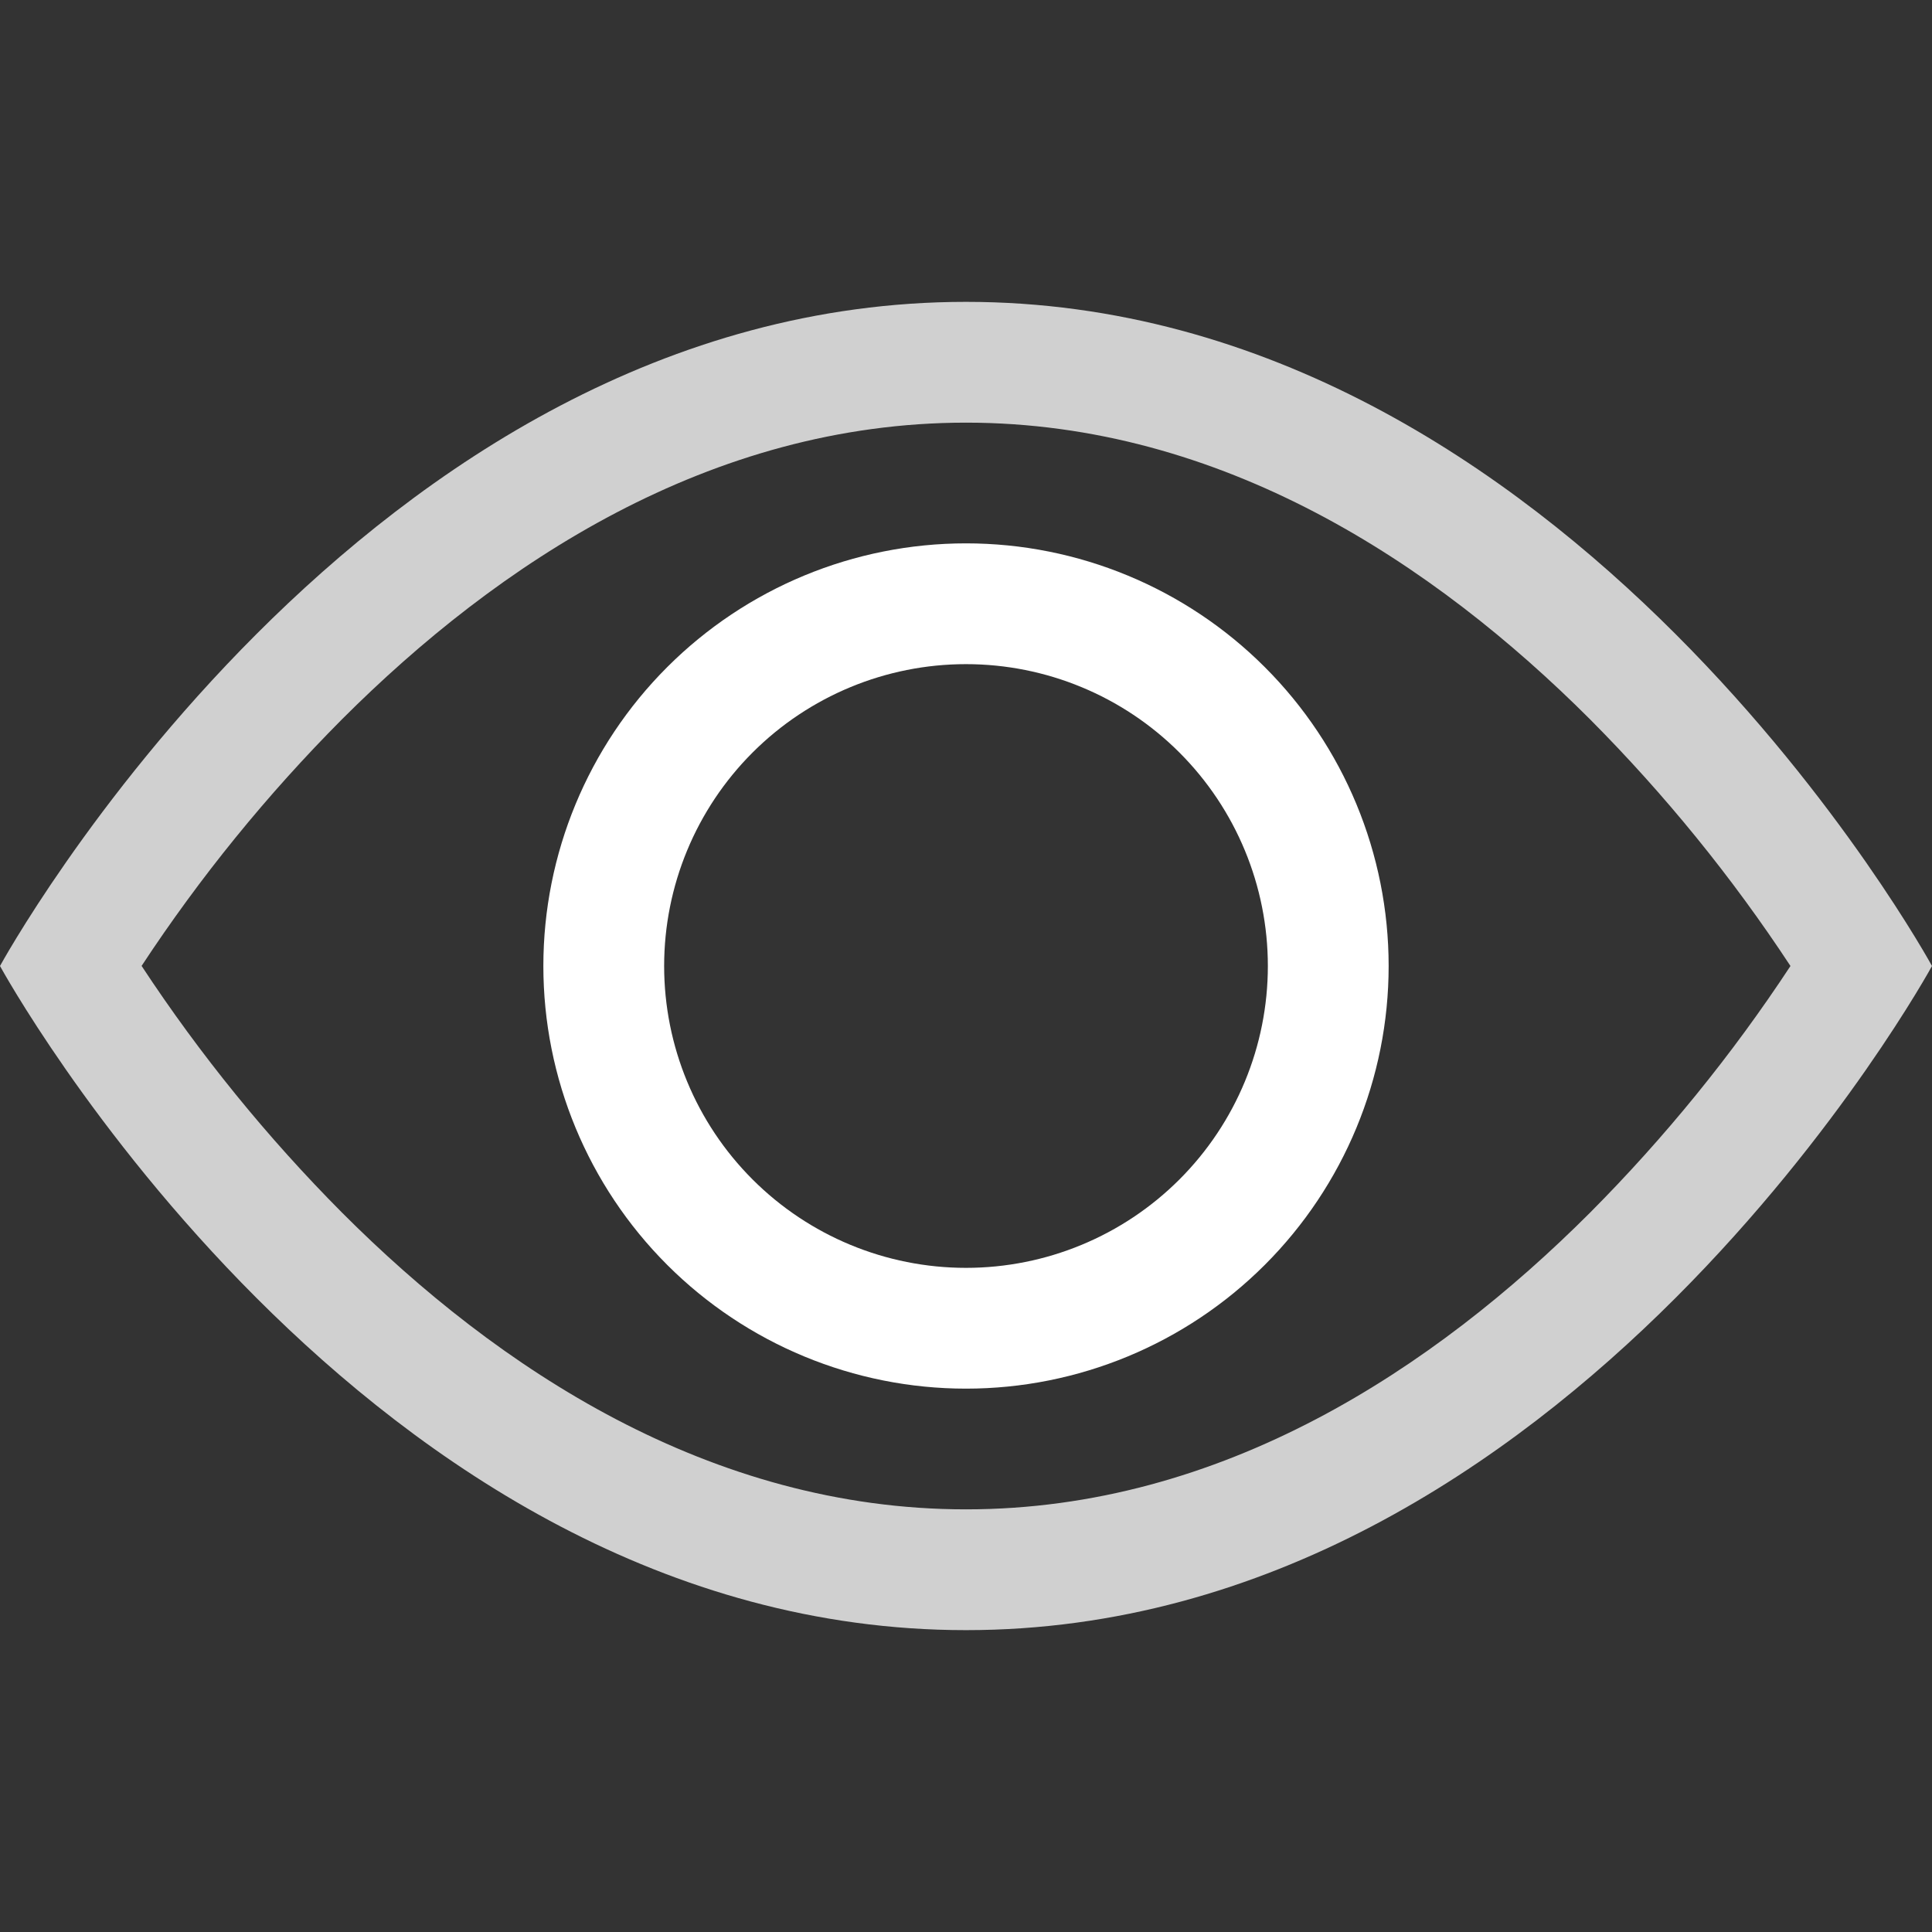
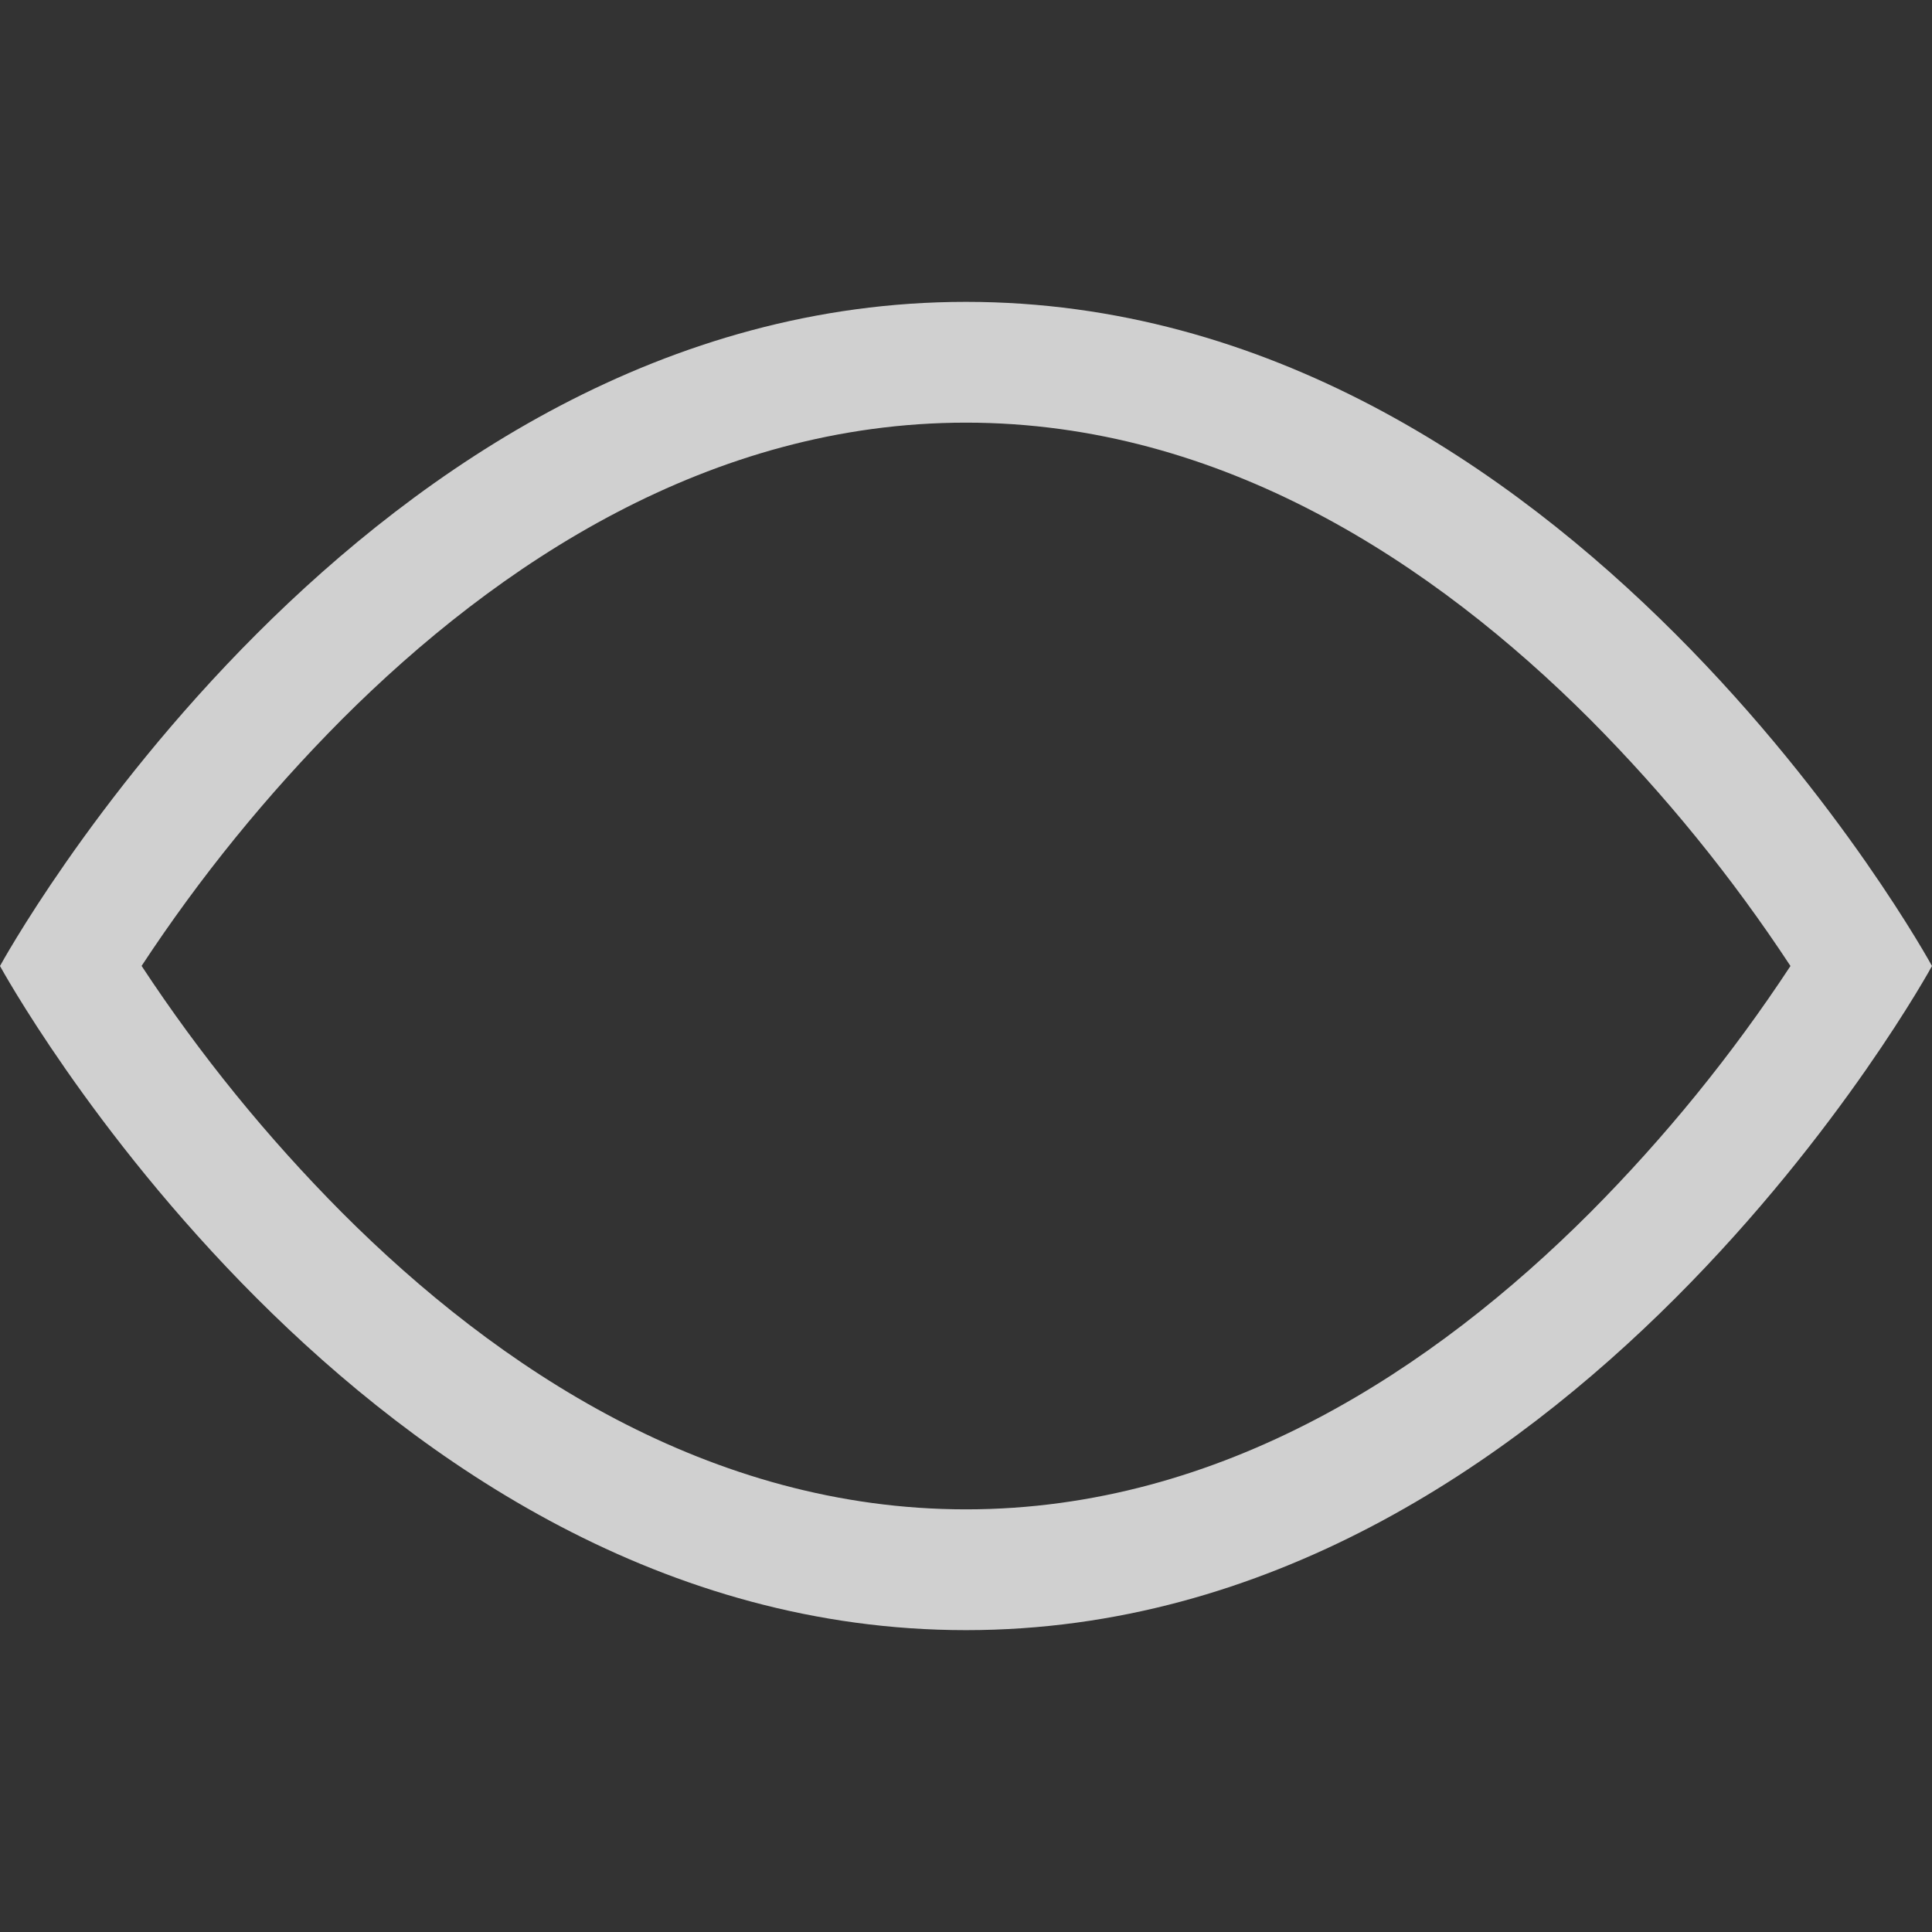
<svg xmlns="http://www.w3.org/2000/svg" width="50" height="50" viewBox="0 0 50 50" fill="none">
  <rect x="0" y="0" width="50" height="50" fill="#333333" stroke="none" />
  <path fill-rule="evenodd" clip-rule="evenodd" d="M50 25C50 25 40.625 7.812 25 7.812C9.375 7.812 0 25 0 25C0 25 9.375 42.188 25 42.188C40.625 42.188 50 25 50 25ZM3.666 25C5.177 27.297 6.915 29.435 8.853 31.384C12.875 35.413 18.375 39.062 25 39.062C31.625 39.062 37.122 35.413 41.15 31.384C43.089 29.435 44.827 27.297 46.337 25C44.827 22.703 43.089 20.565 41.15 18.616C37.122 14.588 31.622 10.938 25 10.938C18.375 10.938 12.878 14.588 8.85 18.616C6.911 20.565 5.173 22.703 3.663 25H3.666Z" fill="#D0D0D0" />
-   <path fill-rule="evenodd" clip-rule="evenodd" d="M25 17.188C22.928 17.188 20.941 18.011 19.476 19.476C18.011 20.941 17.188 22.928 17.188 25C17.188 27.072 18.011 29.059 19.476 30.524C20.941 31.989 22.928 32.812 25 32.812C27.072 32.812 29.059 31.989 30.524 30.524C31.989 29.059 32.812 27.072 32.812 25C32.812 22.928 31.989 20.941 30.524 19.476C29.059 18.011 27.072 17.188 25 17.188ZM14.062 25C14.062 22.099 15.215 19.317 17.266 17.266C19.317 15.215 22.099 14.062 25 14.062C27.901 14.062 30.683 15.215 32.734 17.266C34.785 19.317 35.938 22.099 35.938 25C35.938 27.901 34.785 30.683 32.734 32.734C30.683 34.785 27.901 35.938 25 35.938C22.099 35.938 19.317 34.785 17.266 32.734C15.215 30.683 14.062 27.901 14.062 25Z" fill="white" />
</svg>